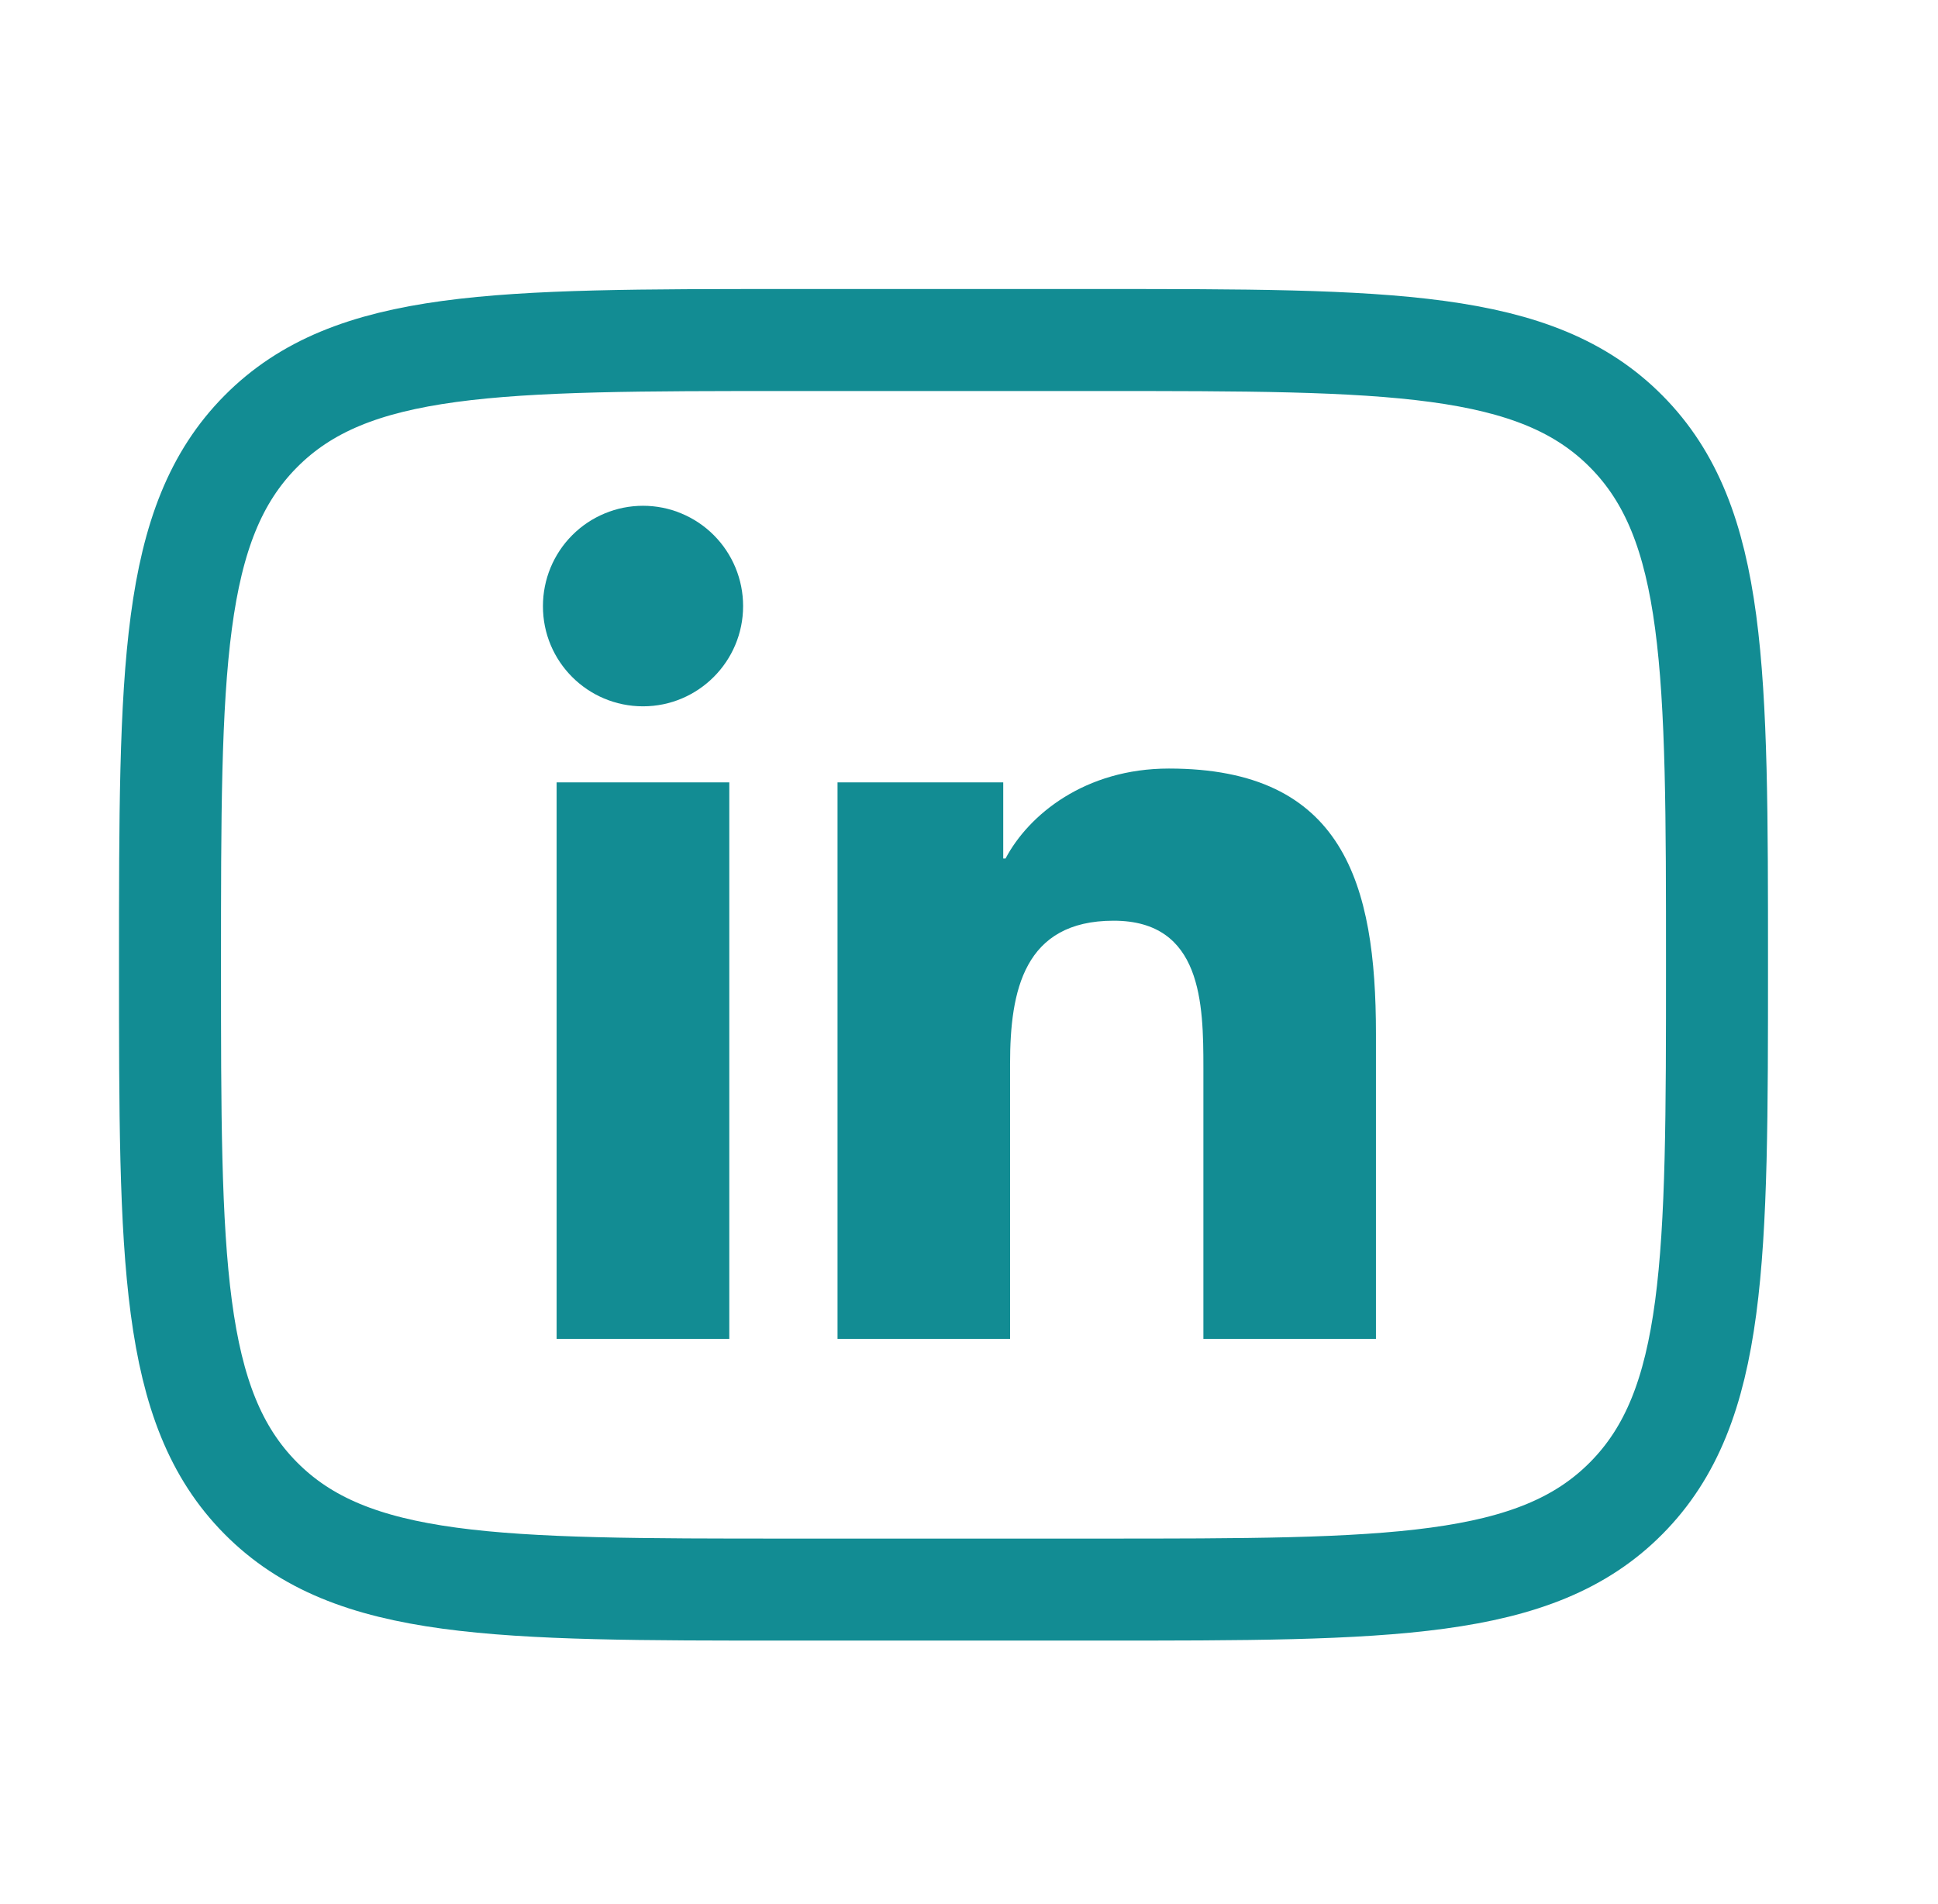
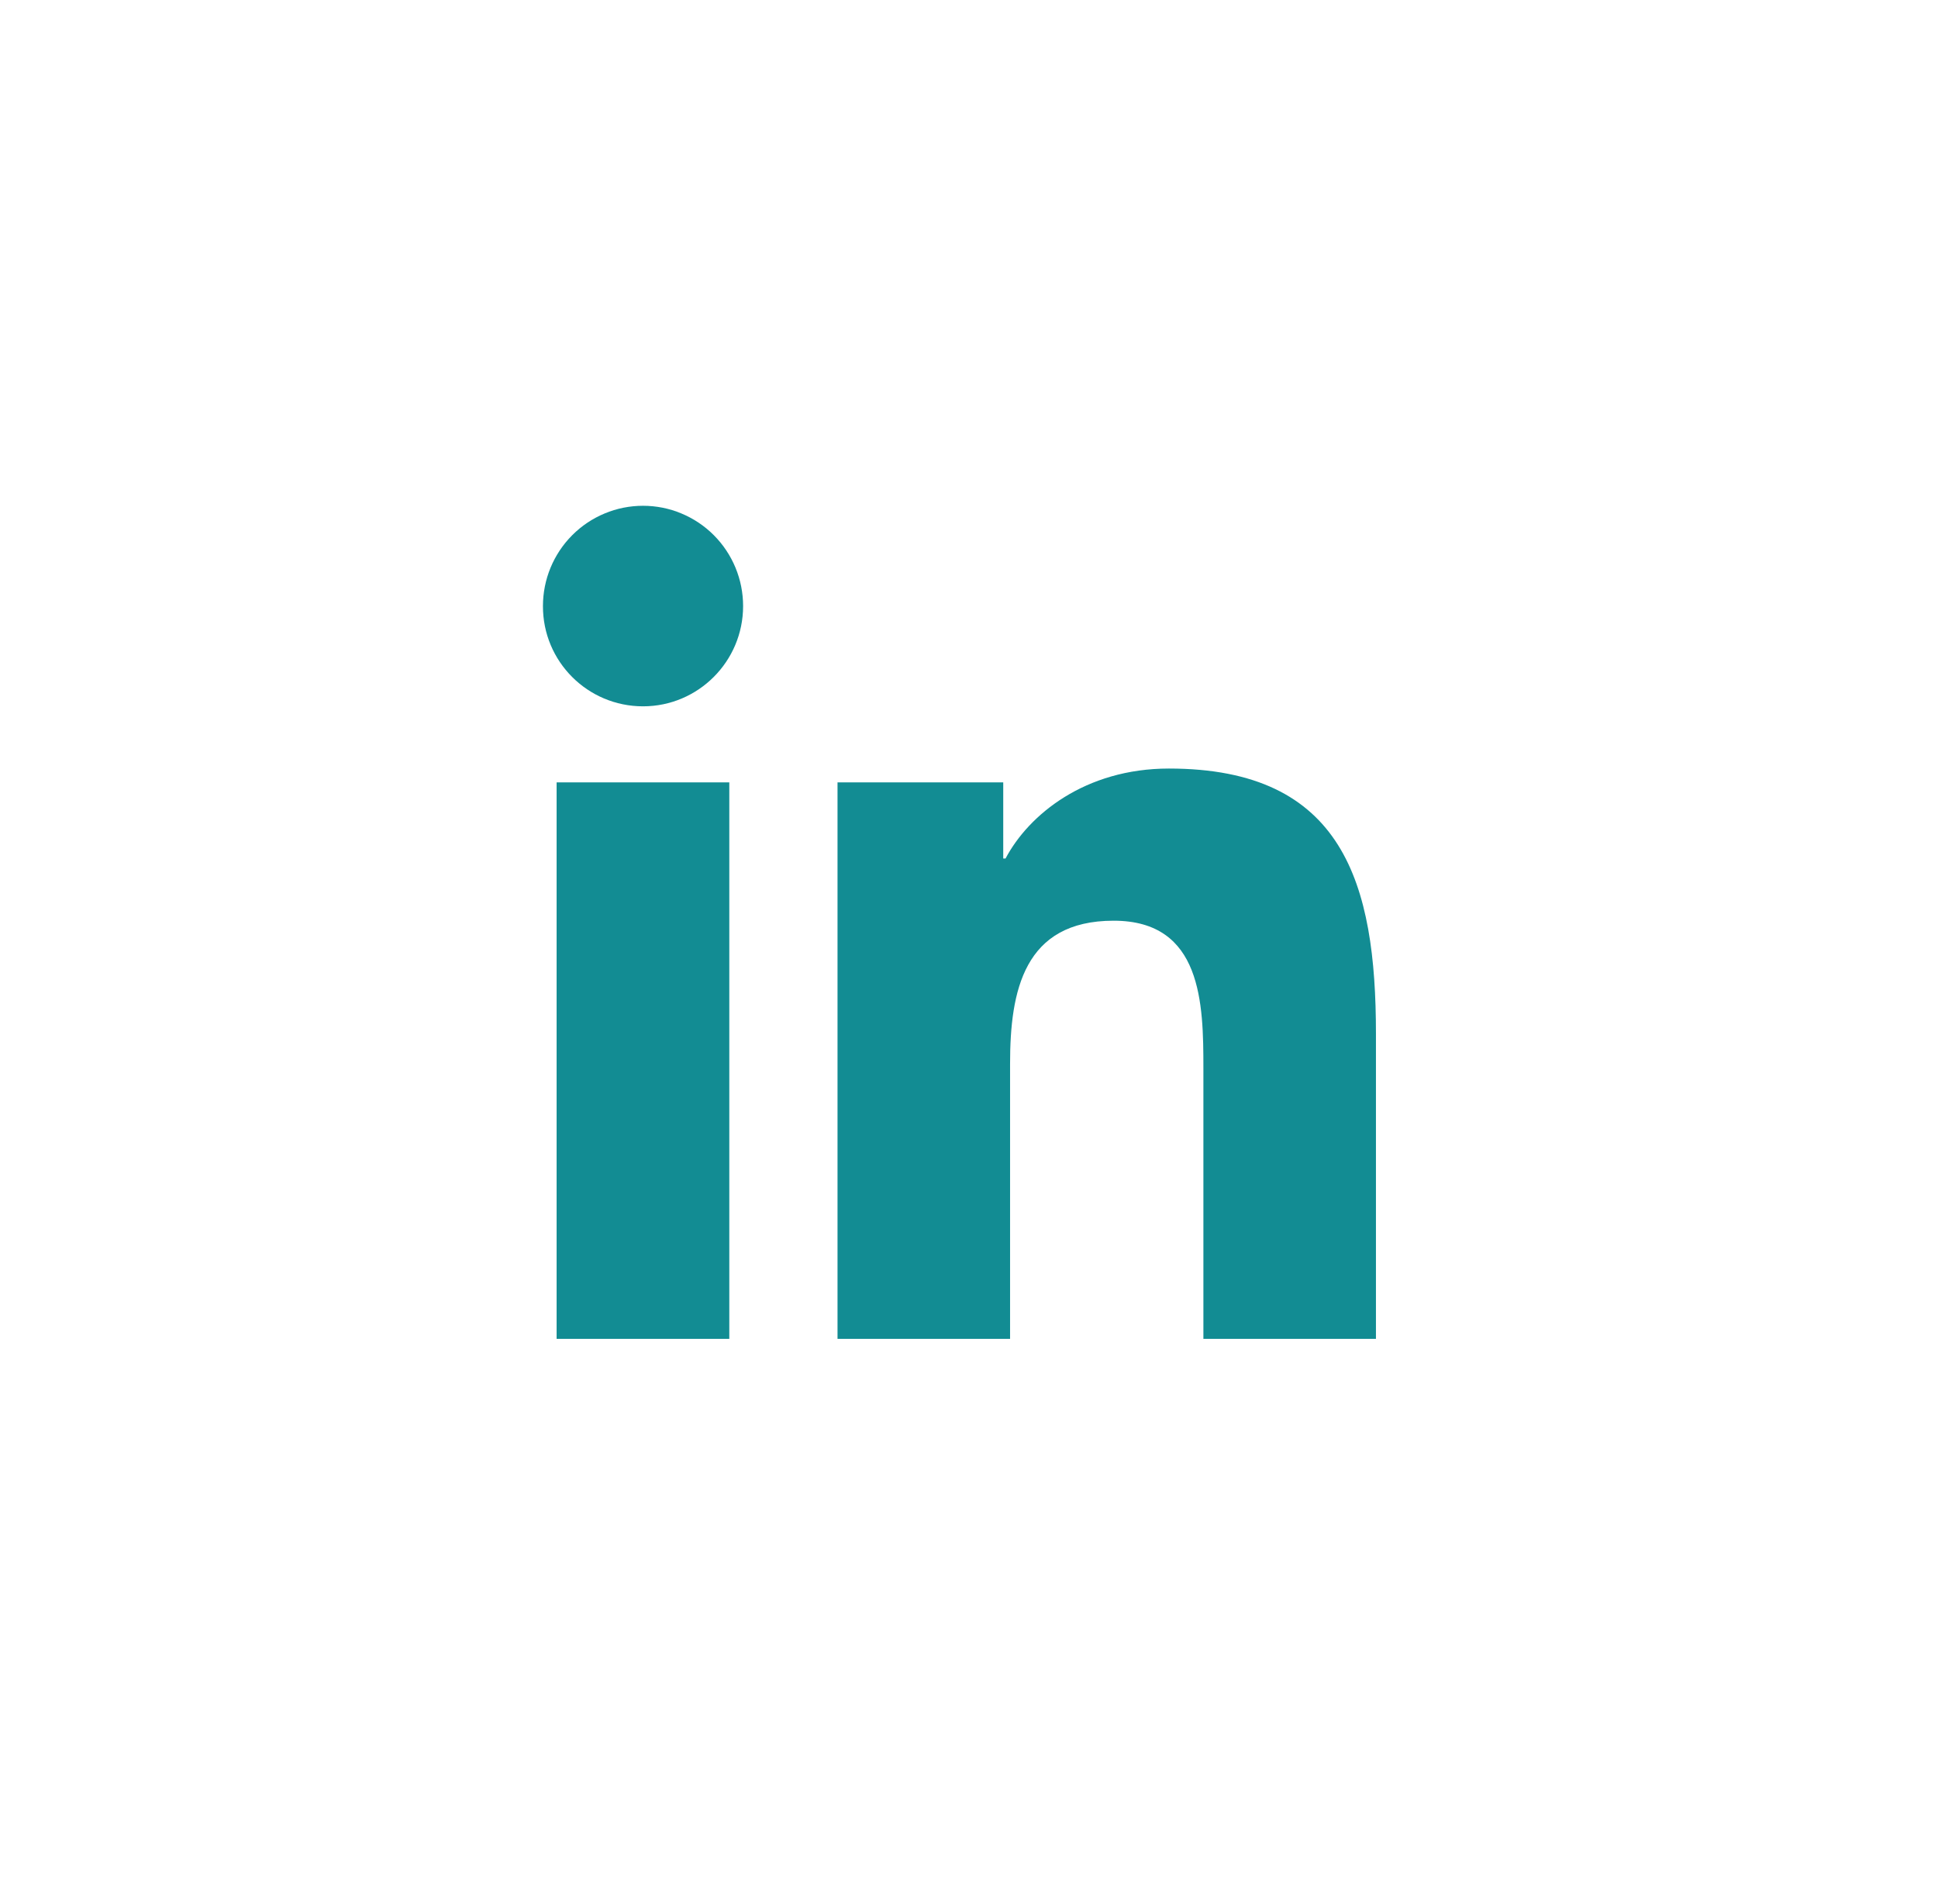
<svg xmlns="http://www.w3.org/2000/svg" width="57" height="56" viewBox="0 0 57 56" fill="none">
  <path d="M16.371 23.01H21.45V39.375H16.371V23.01ZM18.913 20.773C20.534 20.773 21.856 19.453 21.856 17.824C21.856 17.437 21.78 17.053 21.632 16.695C21.484 16.338 21.267 16.012 20.994 15.739C20.721 15.465 20.396 15.248 20.039 15.1C19.682 14.951 19.299 14.875 18.913 14.875C18.526 14.875 18.143 14.951 17.786 15.1C17.429 15.248 17.104 15.465 16.831 15.739C16.558 16.012 16.341 16.338 16.193 16.695C16.045 17.053 15.969 17.437 15.969 17.824C15.964 19.453 17.282 20.773 18.913 20.773ZM29.708 31.278C29.708 29.144 30.114 27.078 32.754 27.078C35.356 27.078 35.394 29.517 35.394 31.416V39.375H40.469V30.4C40.469 25.993 39.519 22.603 34.38 22.603C31.911 22.603 30.255 23.962 29.575 25.248H29.507V23.01H24.633V39.375H29.708V31.278Z" fill="#128C93" />
-   <path d="M5 28.375C5 19.713 5 15.382 7.666 12.692C10.33 10 14.621 10 23.2 10H32.3C40.879 10 45.17 10 47.834 12.692C50.5 15.382 50.5 19.713 50.5 28.375C50.5 37.036 50.5 41.368 47.834 44.058C45.17 46.75 40.879 46.75 32.3 46.75H23.2C14.621 46.75 10.33 46.75 7.666 44.058C5 41.368 5 37.036 5 28.375Z" stroke="#128C93" stroke-width="3" />
</svg>